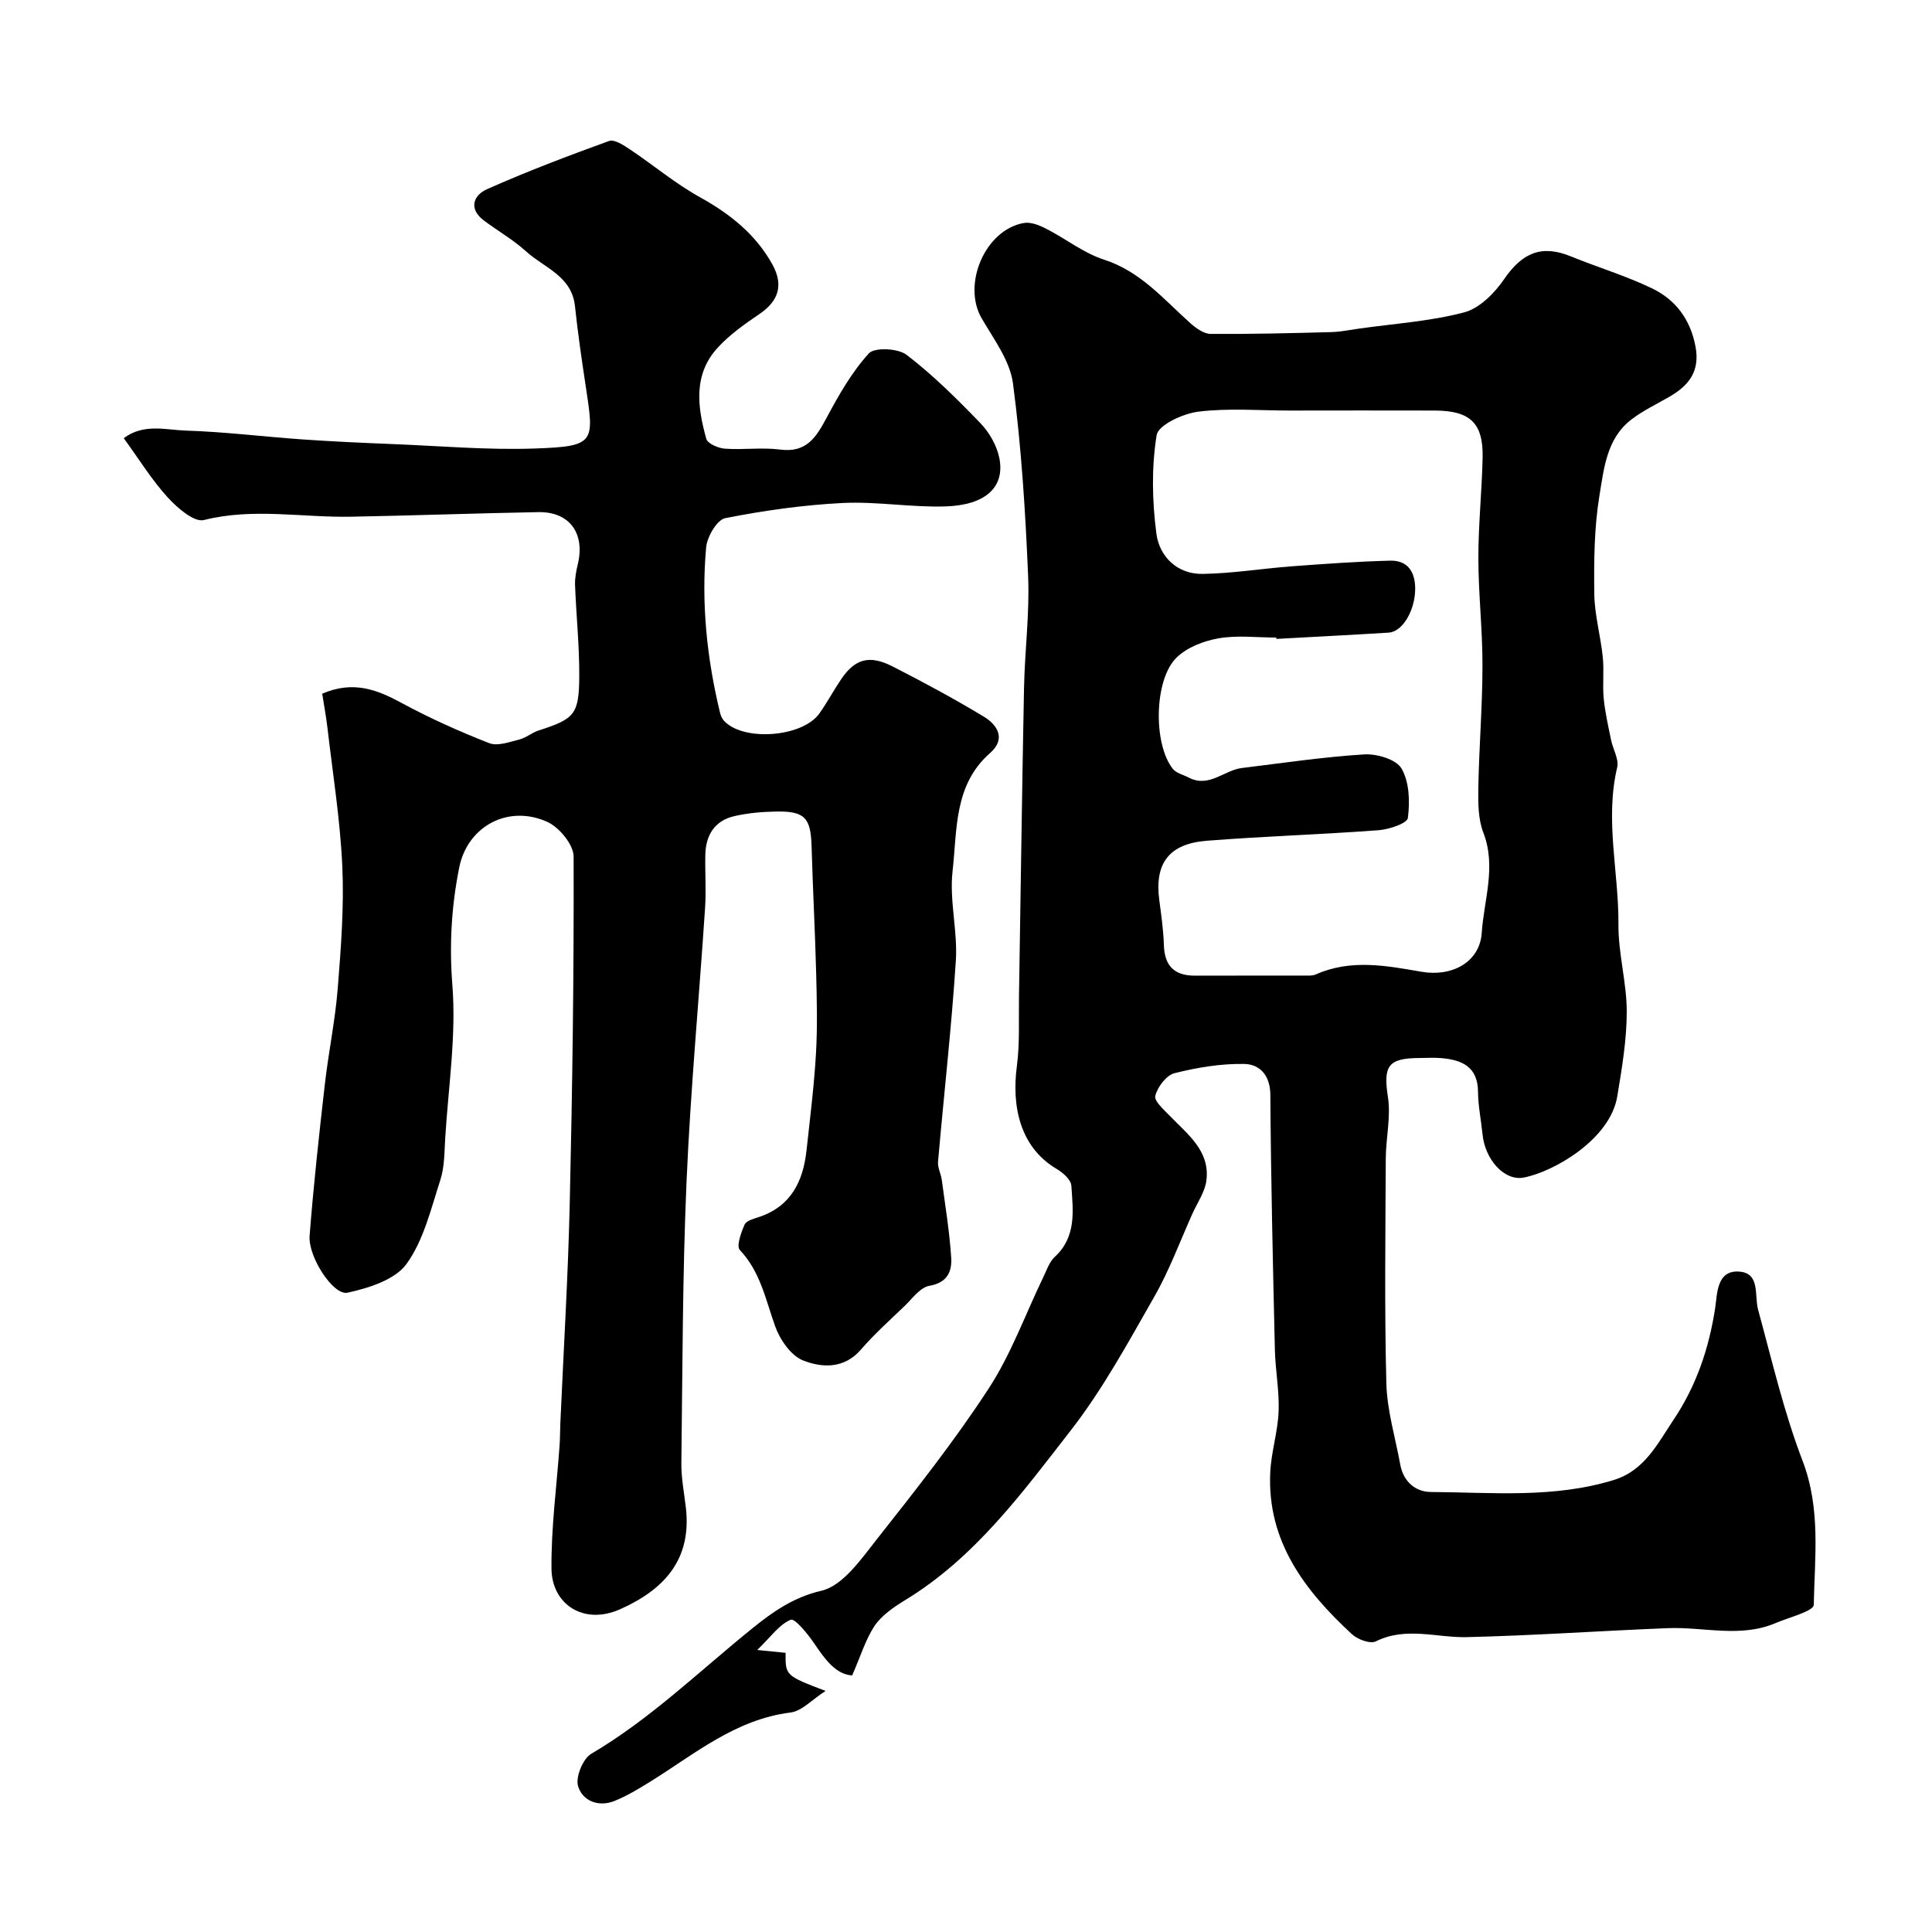
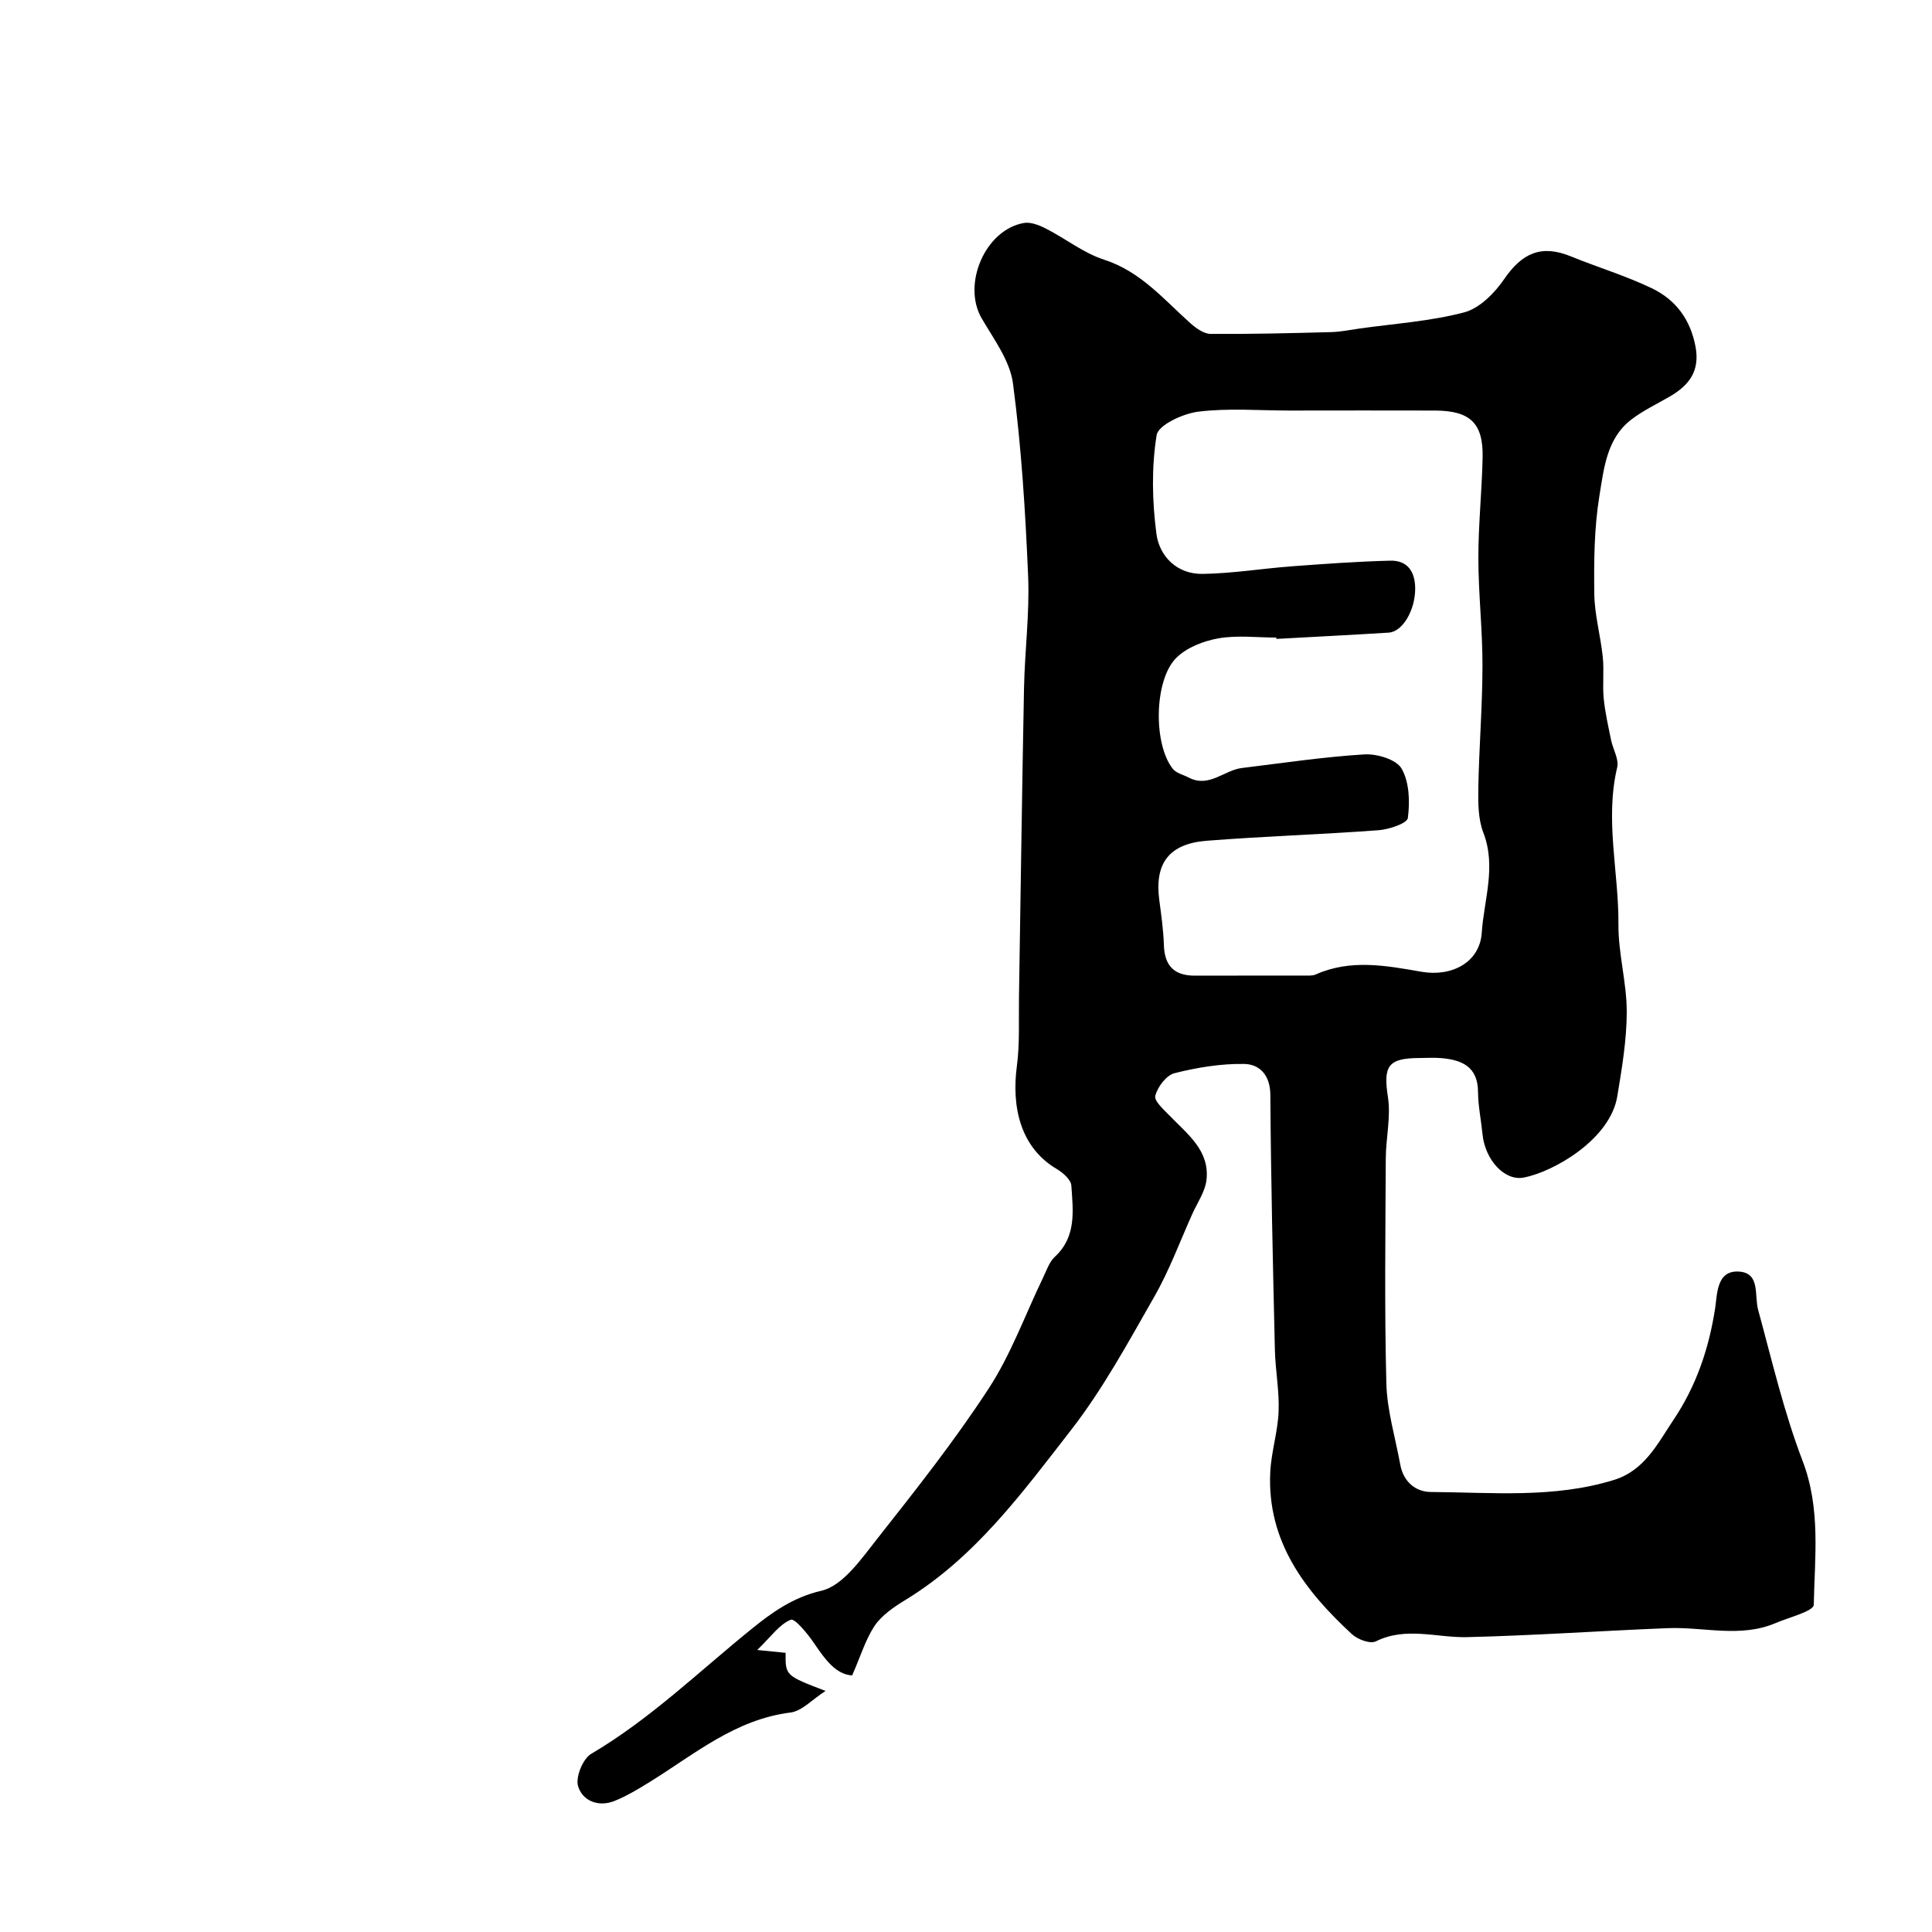
<svg xmlns="http://www.w3.org/2000/svg" enable-background="new 0 0 400 400" viewBox="0 0 400 400">
-   <path d="m176.43 346.88c-3.38-.21-5.61-3.31-7.87-6.65-1.33-1.96-4-5.22-4.84-4.88-2.36.96-4.08 3.49-6.94 6.26 3.05.31 4.47.45 5.87.59-.04 4.71-.04 4.71 8.27 7.89-2.79 1.79-4.9 4.18-7.26 4.47-11.45 1.43-19.87 8.64-29.11 14.36-2.36 1.46-4.77 2.92-7.33 3.95-3.33 1.33-6.63-.02-7.54-3.07-.55-1.86.99-5.66 2.71-6.68 12.27-7.23 22.38-17.11 33.34-25.96 4.02-3.25 8.42-6.45 14.32-7.81 4.47-1.03 8.28-6.6 11.58-10.78 7.99-10.12 16.02-20.29 23.05-31.07 4.65-7.12 7.59-15.35 11.32-23.07.7-1.45 1.25-3.16 2.37-4.2 4.55-4.19 3.79-9.58 3.44-14.76-.08-1.23-1.74-2.68-3.02-3.44-7.62-4.5-9.36-12.96-8.26-21.29.63-4.74.36-9.61.44-14.42.35-21.26.62-42.53 1.04-63.79.15-7.77 1.18-15.56.85-23.29-.56-13.3-1.39-26.64-3.13-39.83-.62-4.72-3.97-9.18-6.49-13.51-4.07-7.01.69-18.3 8.72-19.73 1.44-.26 3.23.46 4.63 1.18 4.04 2.06 7.75 5.04 11.99 6.41 7.57 2.44 12.34 8.21 17.88 13.16 1.16 1.03 2.77 2.19 4.17 2.21 8.32.06 16.65-.15 24.97-.37 1.94-.05 3.88-.46 5.81-.73 7.27-1.03 14.69-1.5 21.74-3.36 3.18-.84 6.29-3.99 8.27-6.88 3.74-5.46 7.75-7.18 13.76-4.73 5.57 2.27 11.38 4.02 16.79 6.61 4.92 2.35 8.01 6.43 9.07 12.1.95 5.07-1.35 8.01-5.32 10.32-2.68 1.56-5.53 2.9-7.97 4.77-5.13 3.93-5.68 10.19-6.61 15.8-1.09 6.65-1.14 13.52-1.06 20.29.06 4.37 1.31 8.71 1.76 13.1.29 2.82-.08 5.72.19 8.55.28 2.9.95 5.76 1.53 8.63.39 1.91 1.66 3.96 1.26 5.65-2.58 10.89.34 21.69.26 32.52-.05 6.01 1.72 12.03 1.72 18.04 0 5.85-1 11.74-1.96 17.55-1.48 8.95-13.22 15.64-19.37 16.81-4.02.77-8.01-3.73-8.53-8.96-.29-2.93-.91-5.85-.93-8.78-.04-5.22-3.33-6.62-7.62-6.99-1.49-.13-3-.03-4.5-.02-6.58.02-7.52 1.69-6.53 8.11.63 4.11-.43 8.45-.45 12.69-.07 15.53-.28 31.06.12 46.58.15 5.62 1.86 11.2 2.88 16.8.64 3.52 3.15 5.65 6.33 5.67 12.68.08 25.46 1.35 37.9-2.49 6.35-1.96 9.03-7.5 12.33-12.43 4.71-7.01 7.34-14.74 8.63-23.11.45-2.94.27-8.02 5.09-7.59 4.27.38 3 4.91 3.81 7.89 2.86 10.49 5.33 21.15 9.2 31.27 3.79 9.89 2.52 19.87 2.32 29.82-.03 1.32-5.11 2.59-7.9 3.78-7.3 3.11-14.86.76-22.29 1.05-13.87.55-27.73 1.53-41.6 1.86-6.3.15-12.61-2.23-18.89.88-1.15.57-3.75-.4-4.93-1.48-9.78-9.04-17.59-19.23-16.92-33.51.2-4.22 1.57-8.39 1.73-12.61.17-4.25-.67-8.52-.77-12.79-.41-17.6-.82-35.19-.94-52.79-.03-4.07-2.23-6.31-5.39-6.37-4.82-.09-9.75.73-14.45 1.91-1.69.43-3.52 2.85-3.98 4.69-.28 1.1 1.86 2.95 3.12 4.26 3.64 3.76 8.16 7.14 7.48 13.13-.27 2.44-1.89 4.73-2.94 7.07-2.58 5.75-4.77 11.73-7.89 17.17-5.39 9.43-10.63 19.11-17.27 27.64-10.05 12.93-19.84 26.33-34.26 35.12-2.36 1.44-4.87 3.15-6.37 5.36-1.89 2.88-2.94 6.42-4.63 10.25zm87.83-214.6c-.01-.09-.01-.19-.02-.28-4 0-8.08-.52-11.96.16-3.09.54-6.57 1.89-8.73 4.03-4.65 4.62-4.78 17.92-.73 22.99.72.91 2.18 1.22 3.3 1.81 4.18 2.19 7.29-1.52 10.99-1.98 8.44-1.03 16.88-2.3 25.36-2.82 2.61-.16 6.64 1.05 7.72 2.95 1.61 2.81 1.73 6.86 1.29 10.22-.15 1.12-3.91 2.37-6.09 2.53-11.84.88-23.73 1.25-35.56 2.18-7.85.62-10.82 4.73-9.81 12.3.41 3.08.85 6.19.95 9.29.13 4.31 2.16 6.36 6.45 6.34 7.52-.03 15.05 0 22.57-.02.82 0 1.74.08 2.45-.24 7.21-3.21 14.57-1.82 21.84-.55 6.28 1.1 12.09-1.92 12.5-8.07.46-6.85 3.05-13.68.33-20.73-1.08-2.8-1.09-6.14-1.04-9.23.15-8.43.85-16.86.86-25.29.02-7.43-.84-14.86-.85-22.29-.01-6.94.73-13.88.88-20.83.15-7.12-2.54-9.71-9.83-9.75-10.02-.04-20.04 0-30.06 0-6.33 0-12.72-.54-18.96.23-3.17.39-8.3 2.75-8.64 4.86-1.08 6.65-.93 13.68-.05 20.4.62 4.74 4.31 8.41 9.56 8.33 6.2-.09 12.38-1.12 18.58-1.58 6.74-.5 13.5-.99 20.25-1.16 3.59-.09 5.17 2.24 5.19 5.76.01 4.44-2.57 8.96-5.49 9.14-7.74.48-15.49.87-23.25 1.3z" fill="#000001" />
-   <path d="m66.71 143.62c6.46-2.77 11.37-.83 16.44 1.92 5.84 3.16 11.95 5.9 18.14 8.32 1.72.68 4.18-.24 6.22-.75 1.39-.34 2.6-1.41 3.98-1.86 7.46-2.41 8.4-3.29 8.44-11.29.03-6.26-.63-12.52-.87-18.79-.06-1.45.23-2.94.57-4.36 1.54-6.42-1.74-10.9-8.19-10.78-12.93.24-25.86.71-38.8.95-10.12.19-20.24-1.88-30.43.69-2.02.51-5.52-2.53-7.5-4.7-3.28-3.6-5.87-7.82-9.09-12.25 4.16-3.11 8.74-1.7 12.87-1.57 8.03.25 16.03 1.26 24.05 1.82 6.25.44 12.51.72 18.78.97 9.79.39 19.6 1.26 29.37.92 12.8-.45 12.34-1.22 10.5-13.43-.81-5.34-1.58-10.69-2.15-16.05-.67-6.26-6.38-7.93-10.12-11.33-2.64-2.4-5.81-4.21-8.69-6.36-3.3-2.46-2.22-5.26.6-6.52 8.27-3.68 16.76-6.9 25.27-9.98 1.11-.4 3.04.89 4.35 1.76 4.85 3.24 9.36 7.05 14.43 9.86 6.27 3.48 11.6 7.7 15.07 14.01 2.27 4.14 1.3 7.46-2.67 10.16-3.04 2.07-6.13 4.24-8.61 6.92-5.2 5.59-4.28 12.36-2.44 18.95.28.99 2.45 1.94 3.82 2.04 3.81.28 7.71-.3 11.48.19 5.42.71 7.43-2.52 9.58-6.53 2.52-4.71 5.22-9.48 8.77-13.38 1.19-1.31 6.06-1.06 7.83.3 5.49 4.21 10.46 9.15 15.28 14.15 1.84 1.9 3.37 4.6 3.9 7.16 1.23 6.01-2.76 9.81-11.16 10.07-7.08.22-14.22-1.06-21.29-.71-8.14.41-16.29 1.56-24.29 3.14-1.7.34-3.75 3.84-3.95 6.04-1.04 11.55.15 22.99 2.88 34.26.15.61.44 1.26.86 1.7 4.04 4.28 16.21 3.35 19.7-1.56 1.6-2.25 2.91-4.71 4.45-7 2.88-4.31 5.87-5.21 10.71-2.74 6.39 3.26 12.72 6.67 18.87 10.38 2.87 1.73 4.65 4.63 1.32 7.54-7.55 6.62-6.8 15.94-7.77 24.46-.69 6.06 1.07 12.37.68 18.5-.9 13.91-2.48 27.78-3.69 41.67-.11 1.22.61 2.5.78 3.77.71 5.33 1.59 10.65 1.94 16 .19 2.84-.69 5.25-4.5 5.91-1.93.33-3.57 2.68-5.21 4.25-3.06 2.93-6.23 5.78-8.99 8.97-3.5 4.04-8.08 3.76-11.97 2.23-2.51-.99-4.79-4.31-5.78-7.09-1.97-5.51-3.04-11.25-7.31-15.78-.75-.79.27-3.62 1-5.27.36-.8 1.9-1.19 2.97-1.55 6.63-2.22 9.14-7.38 9.84-13.78.73-6.69 1.57-13.37 1.96-20.08.32-5.51.18-11.06.04-16.58-.23-8.77-.7-17.53-.95-26.3-.17-5.89-1.39-7.31-7.29-7.21-2.92.05-5.9.3-8.74.96-4.04.94-5.88 3.94-5.97 7.97-.08 3.66.19 7.34-.05 10.99-1.25 18.9-3.02 37.78-3.84 56.7-.84 19.41-.83 38.85-1.07 58.28-.04 3.1.59 6.2.94 9.3 1.21 10.72-4.55 16.91-13.61 20.95-7.63 3.4-14.14-1.08-14.22-8.35-.09-8.53 1.08-17.07 1.68-25.61.11-1.49.08-2.99.15-4.48.67-15.2 1.6-30.39 1.95-45.6.55-23.92.88-47.86.8-71.79-.01-2.46-2.96-6.04-5.43-7.17-8.08-3.67-16.53.87-18.25 9.42-1.61 8.03-2.08 16.02-1.42 24.38.82 10.43-.83 21.06-1.48 31.6-.18 2.94-.13 6.02-1.02 8.76-1.94 5.96-3.44 12.45-7 17.36-2.38 3.28-7.82 4.99-12.21 5.95-2.94.64-8.18-7.43-7.85-11.77.81-10.47 1.96-20.91 3.15-31.34.76-6.66 2.15-13.26 2.68-19.93.67-8.41 1.32-16.88.94-25.28-.44-9.64-1.99-19.23-3.1-28.84-.27-2.22-.69-4.46-1.06-6.86z" fill="#000001" />
+   <path d="m176.43 346.88c-3.38-.21-5.61-3.31-7.87-6.65-1.33-1.96-4-5.22-4.84-4.88-2.36.96-4.08 3.49-6.94 6.26 3.05.31 4.47.45 5.87.59-.04 4.71-.04 4.71 8.27 7.89-2.79 1.79-4.9 4.18-7.26 4.47-11.45 1.43-19.87 8.64-29.11 14.36-2.36 1.46-4.77 2.92-7.33 3.95-3.33 1.33-6.63-.02-7.54-3.07-.55-1.86.99-5.66 2.71-6.68 12.27-7.23 22.38-17.11 33.34-25.96 4.02-3.25 8.42-6.45 14.32-7.81 4.47-1.03 8.28-6.6 11.58-10.78 7.99-10.12 16.02-20.29 23.05-31.07 4.65-7.12 7.59-15.35 11.32-23.07.7-1.45 1.25-3.16 2.37-4.2 4.55-4.19 3.79-9.58 3.44-14.76-.08-1.23-1.74-2.68-3.02-3.44-7.62-4.5-9.36-12.96-8.26-21.29.63-4.74.36-9.61.44-14.42.35-21.26.62-42.53 1.04-63.79.15-7.77 1.18-15.56.85-23.29-.56-13.3-1.39-26.64-3.13-39.83-.62-4.72-3.97-9.18-6.49-13.51-4.07-7.01.69-18.3 8.72-19.73 1.44-.26 3.23.46 4.63 1.18 4.04 2.06 7.75 5.04 11.99 6.41 7.57 2.44 12.34 8.21 17.88 13.16 1.16 1.03 2.77 2.19 4.17 2.21 8.32.06 16.65-.15 24.97-.37 1.94-.05 3.88-.46 5.81-.73 7.27-1.03 14.69-1.5 21.74-3.36 3.18-.84 6.29-3.99 8.27-6.88 3.74-5.46 7.75-7.18 13.76-4.73 5.57 2.27 11.38 4.02 16.79 6.61 4.92 2.35 8.01 6.43 9.07 12.1.95 5.07-1.35 8.01-5.32 10.32-2.68 1.56-5.53 2.9-7.97 4.77-5.13 3.93-5.68 10.19-6.61 15.8-1.09 6.65-1.14 13.52-1.06 20.29.06 4.37 1.31 8.71 1.76 13.1.29 2.82-.08 5.72.19 8.55.28 2.9.95 5.76 1.53 8.63.39 1.91 1.66 3.96 1.26 5.65-2.58 10.89.34 21.69.26 32.52-.05 6.01 1.72 12.03 1.72 18.04 0 5.85-1 11.74-1.96 17.55-1.48 8.95-13.22 15.64-19.37 16.81-4.02.77-8.01-3.73-8.53-8.96-.29-2.93-.91-5.85-.93-8.78-.04-5.22-3.33-6.62-7.62-6.99-1.49-.13-3-.03-4.5-.02-6.58.02-7.52 1.69-6.53 8.11.63 4.11-.43 8.45-.45 12.69-.07 15.53-.28 31.06.12 46.58.15 5.62 1.86 11.2 2.88 16.8.64 3.52 3.15 5.65 6.33 5.67 12.68.08 25.46 1.35 37.9-2.49 6.35-1.96 9.03-7.5 12.33-12.43 4.71-7.01 7.34-14.74 8.63-23.11.45-2.94.27-8.02 5.09-7.59 4.27.38 3 4.91 3.81 7.89 2.86 10.49 5.33 21.15 9.2 31.27 3.79 9.89 2.52 19.87 2.32 29.82-.03 1.32-5.11 2.59-7.9 3.78-7.3 3.11-14.86.76-22.29 1.05-13.87.55-27.73 1.53-41.6 1.86-6.3.15-12.61-2.23-18.89.88-1.15.57-3.75-.4-4.93-1.48-9.78-9.04-17.59-19.23-16.92-33.51.2-4.22 1.57-8.39 1.73-12.61.17-4.25-.67-8.52-.77-12.79-.41-17.6-.82-35.19-.94-52.79-.03-4.07-2.23-6.31-5.39-6.37-4.82-.09-9.75.73-14.45 1.91-1.69.43-3.52 2.85-3.98 4.69-.28 1.1 1.86 2.95 3.12 4.26 3.64 3.76 8.16 7.14 7.48 13.13-.27 2.44-1.89 4.73-2.94 7.07-2.58 5.75-4.77 11.73-7.89 17.17-5.39 9.43-10.63 19.11-17.27 27.64-10.05 12.93-19.84 26.33-34.26 35.12-2.36 1.44-4.87 3.15-6.37 5.36-1.89 2.88-2.94 6.42-4.63 10.25zm87.83-214.6c-.01-.09-.01-.19-.02-.28-4 0-8.08-.52-11.96.16-3.09.54-6.57 1.89-8.73 4.03-4.65 4.62-4.78 17.92-.73 22.99.72.91 2.18 1.22 3.3 1.81 4.18 2.19 7.29-1.52 10.99-1.98 8.44-1.03 16.88-2.3 25.36-2.82 2.61-.16 6.64 1.05 7.72 2.95 1.61 2.81 1.73 6.86 1.29 10.22-.15 1.12-3.91 2.37-6.09 2.53-11.84.88-23.73 1.25-35.56 2.18-7.85.62-10.82 4.73-9.81 12.3.41 3.08.85 6.19.95 9.29.13 4.31 2.16 6.36 6.45 6.34 7.52-.03 15.05 0 22.57-.02.82 0 1.74.08 2.45-.24 7.21-3.21 14.57-1.82 21.84-.55 6.28 1.1 12.09-1.92 12.5-8.07.46-6.85 3.05-13.68.33-20.73-1.08-2.8-1.09-6.14-1.04-9.23.15-8.43.85-16.86.86-25.29.02-7.43-.84-14.86-.85-22.29-.01-6.94.73-13.88.88-20.83.15-7.12-2.54-9.71-9.83-9.75-10.02-.04-20.04 0-30.06 0-6.33 0-12.72-.54-18.96.23-3.17.39-8.3 2.75-8.64 4.86-1.08 6.65-.93 13.68-.05 20.4.62 4.74 4.31 8.41 9.56 8.33 6.2-.09 12.38-1.12 18.58-1.58 6.74-.5 13.5-.99 20.25-1.16 3.59-.09 5.17 2.24 5.19 5.76.01 4.44-2.57 8.96-5.49 9.14-7.74.48-15.49.87-23.25 1.3" fill="#000001" />
</svg>